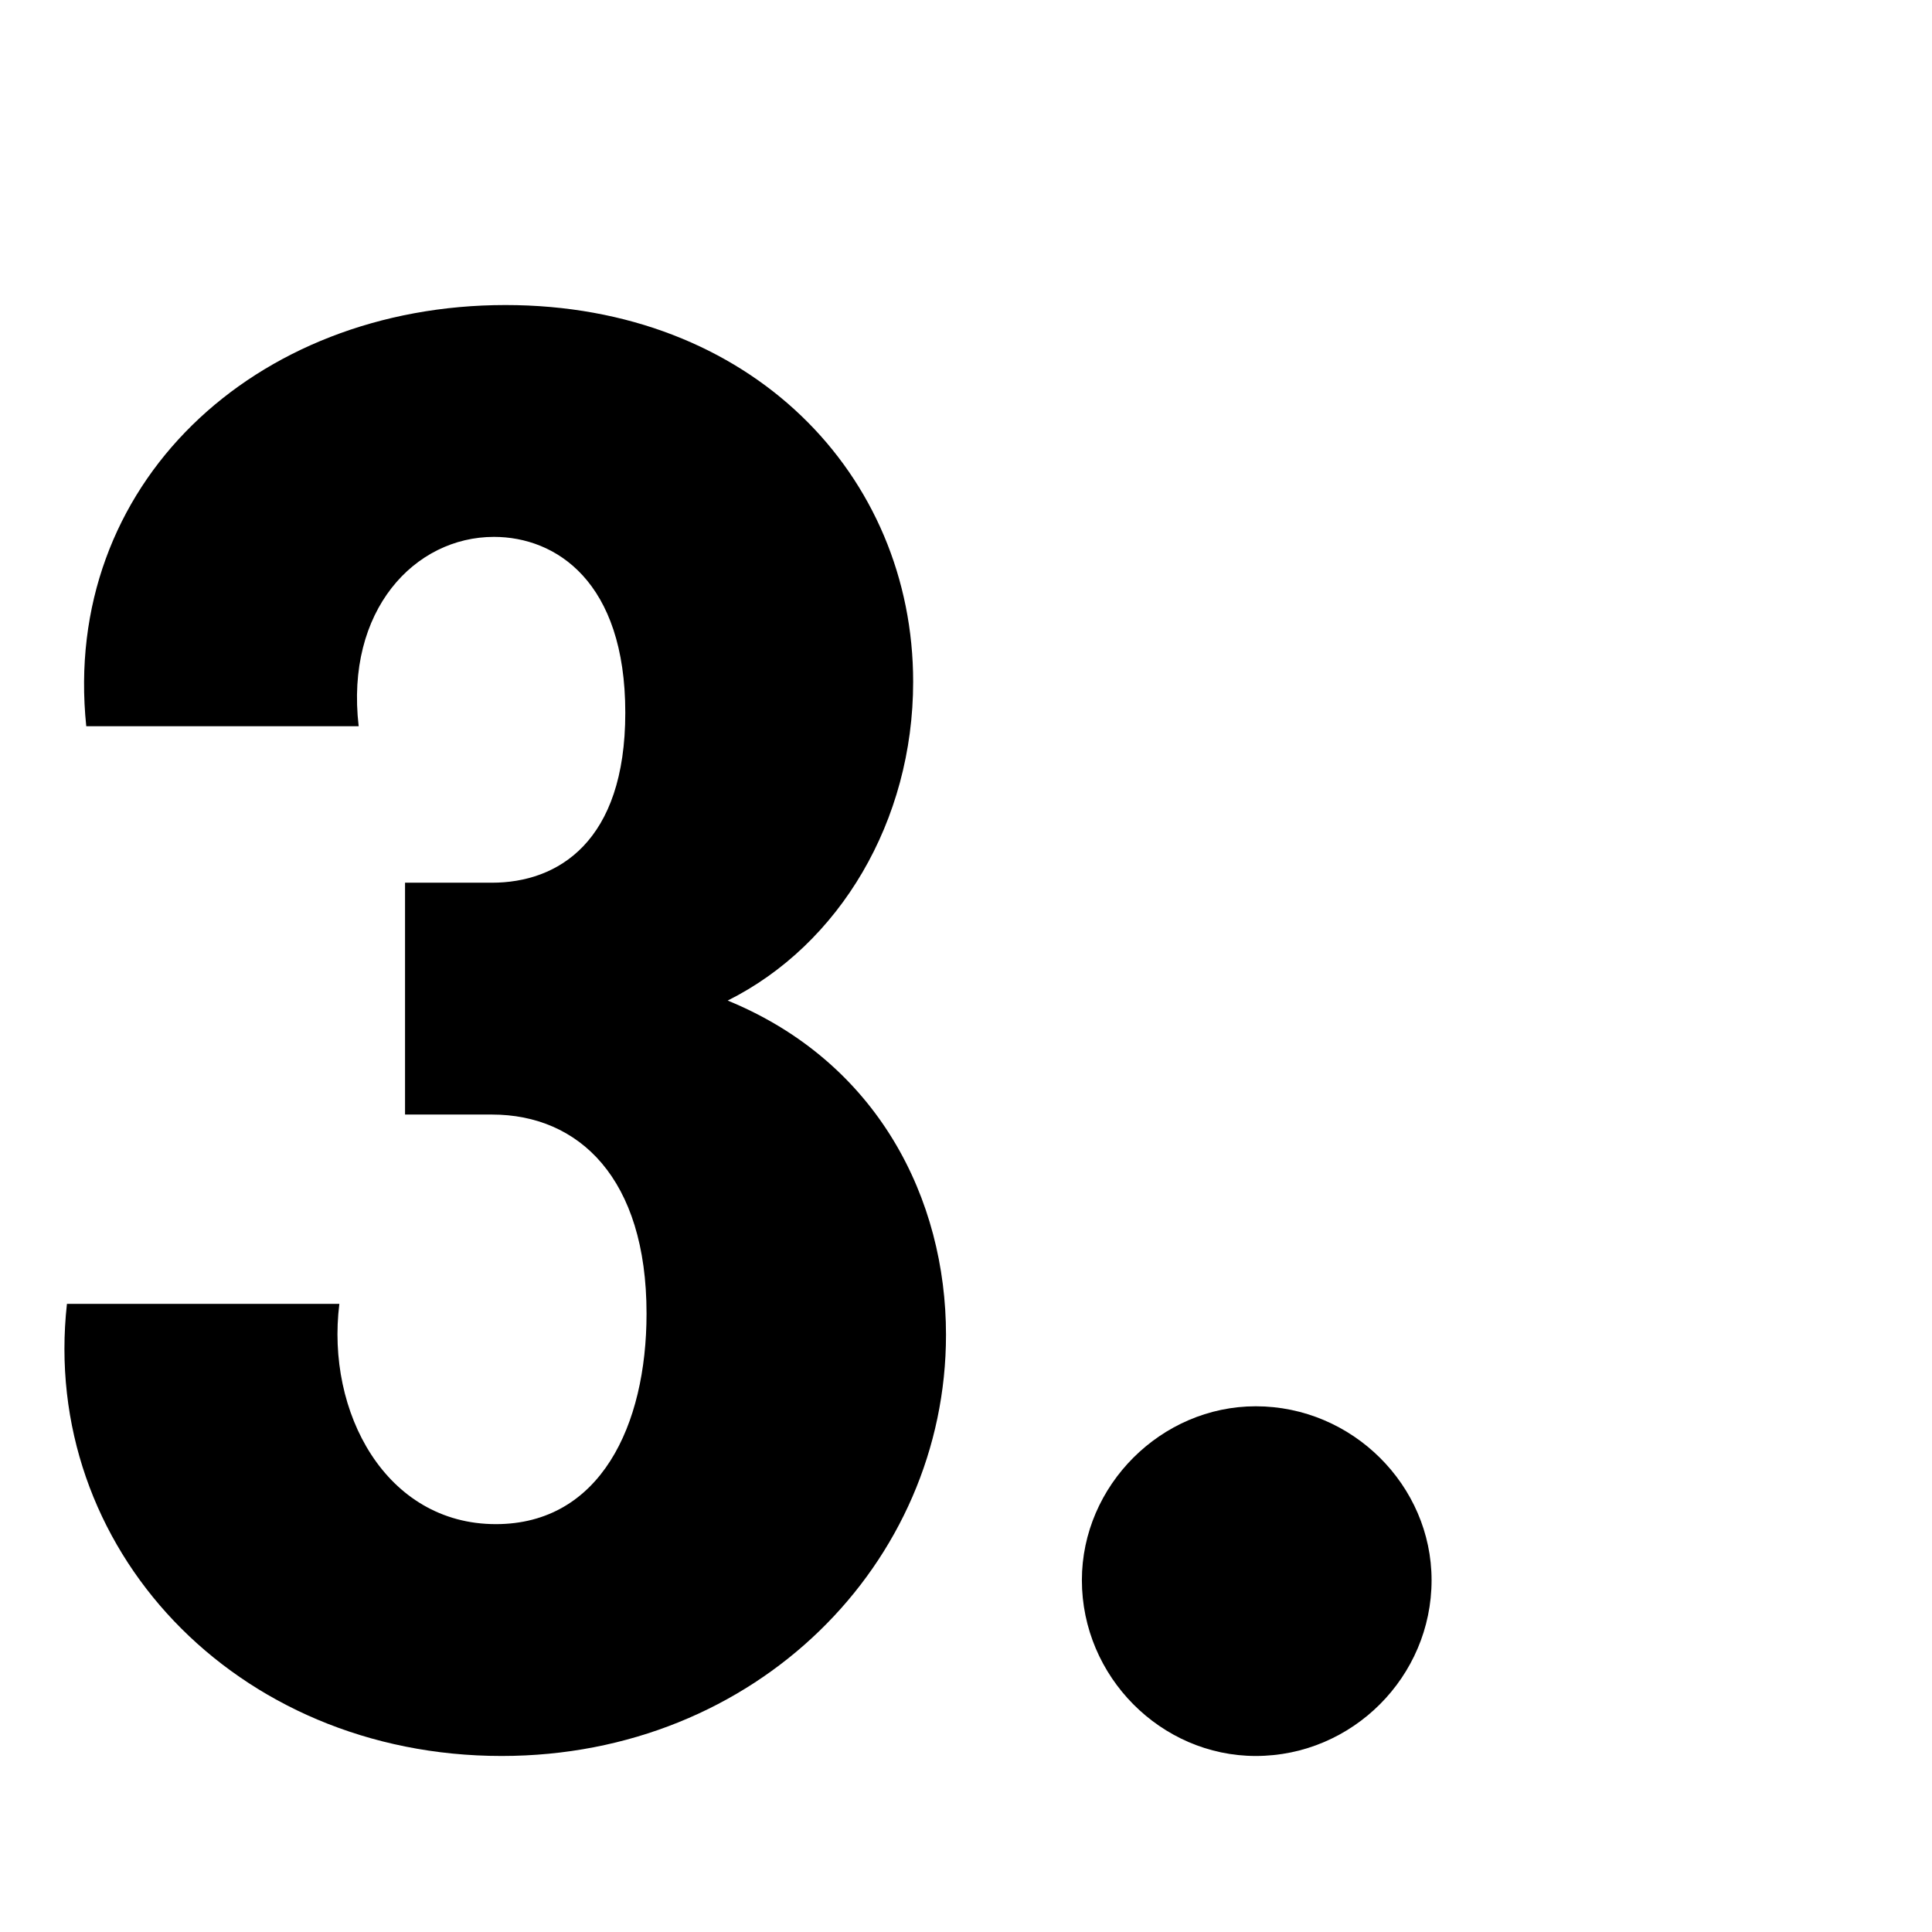
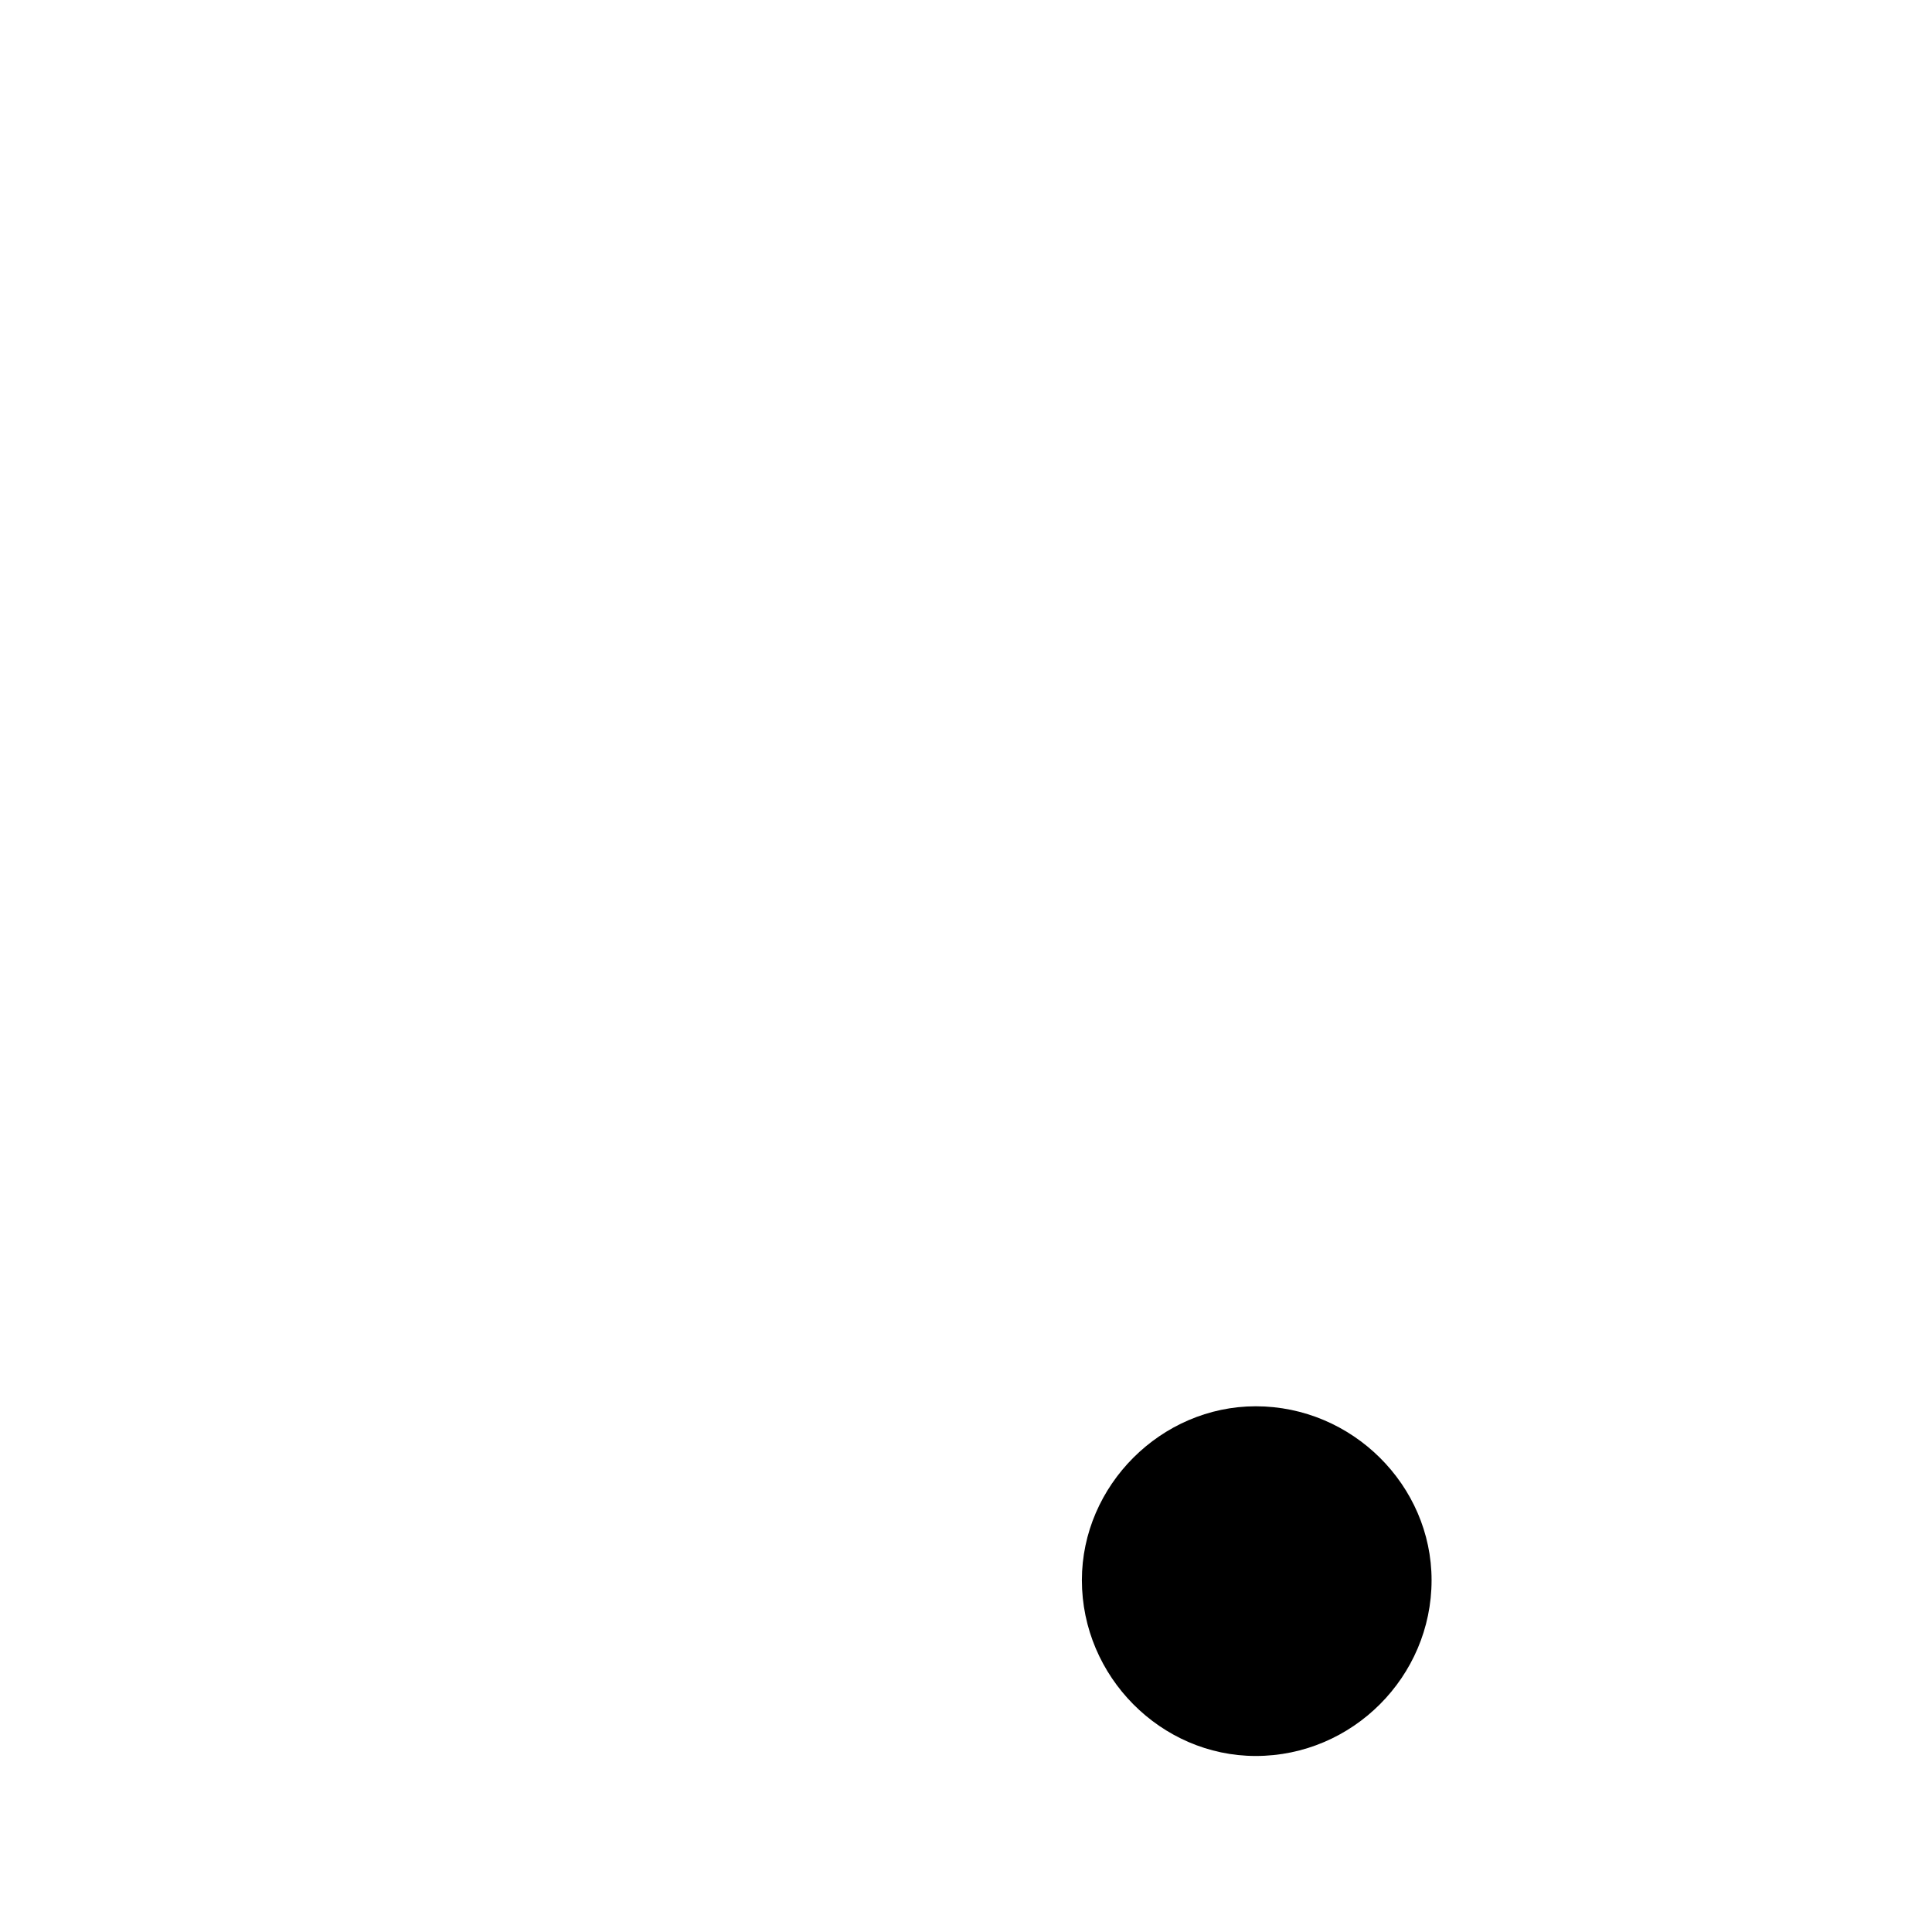
<svg xmlns="http://www.w3.org/2000/svg" width="54" height="54" viewBox="0 0 54 54" fill="none">
-   <path d="M2.411 20.298H10.025C9.647 17.058 11.591 15.006 13.805 15.006C15.533 15.006 17.477 16.248 17.477 19.92C17.477 23.538 15.587 24.672 13.751 24.672H11.321V31.152H13.751C16.181 31.152 18.071 32.934 18.071 36.714C18.071 39.846 16.775 42.6 13.859 42.6C10.781 42.6 9.107 39.468 9.485 36.444H1.871C1.115 43.248 6.569 49.08 14.021 49.08C21.149 49.08 26.441 43.68 26.441 37.308C26.441 33.528 24.551 29.694 20.339 27.966C23.471 26.4 25.523 22.944 25.523 19.056C25.523 13.278 20.987 8.526 14.129 8.526C7.109 8.526 1.709 13.548 2.411 20.298Z" fill="black" />
  <path d="M35.099 39.306C32.453 39.306 30.239 41.52 30.239 44.166C30.239 46.866 32.453 49.08 35.099 49.08C37.799 49.08 40.013 46.866 40.013 44.166C40.013 41.52 37.799 39.306 35.099 39.306Z" fill="black" />
</svg>